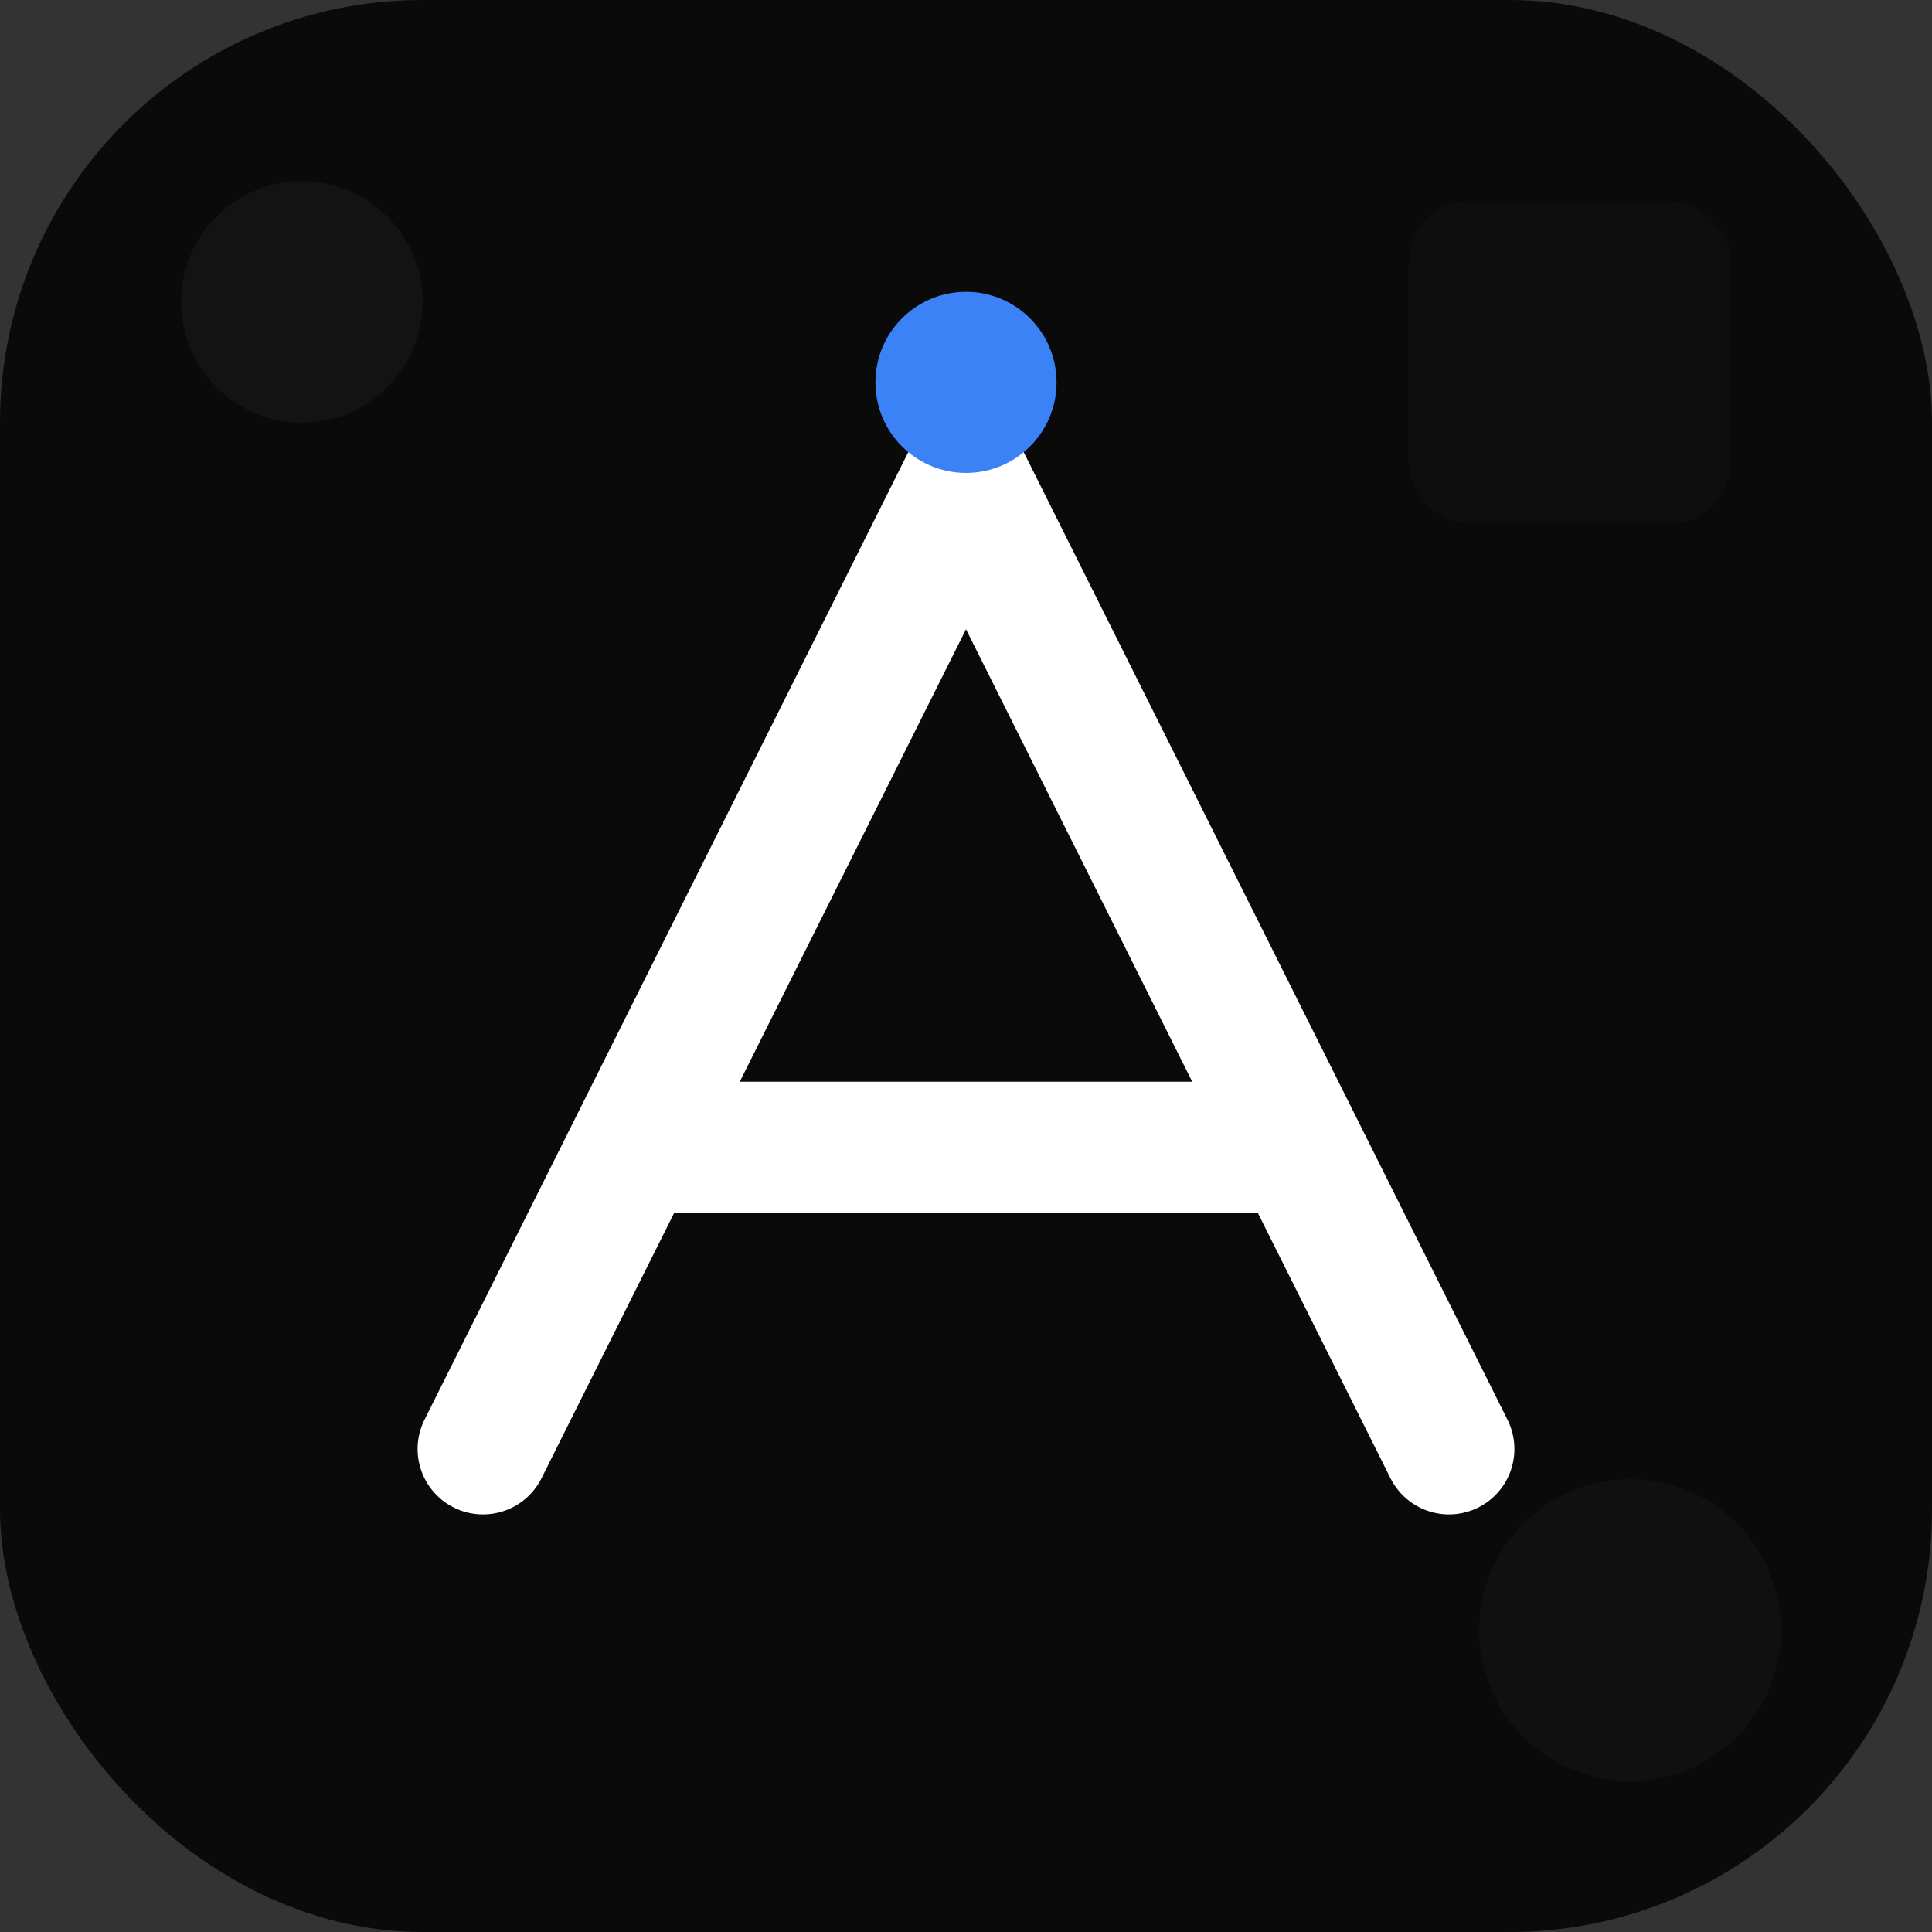
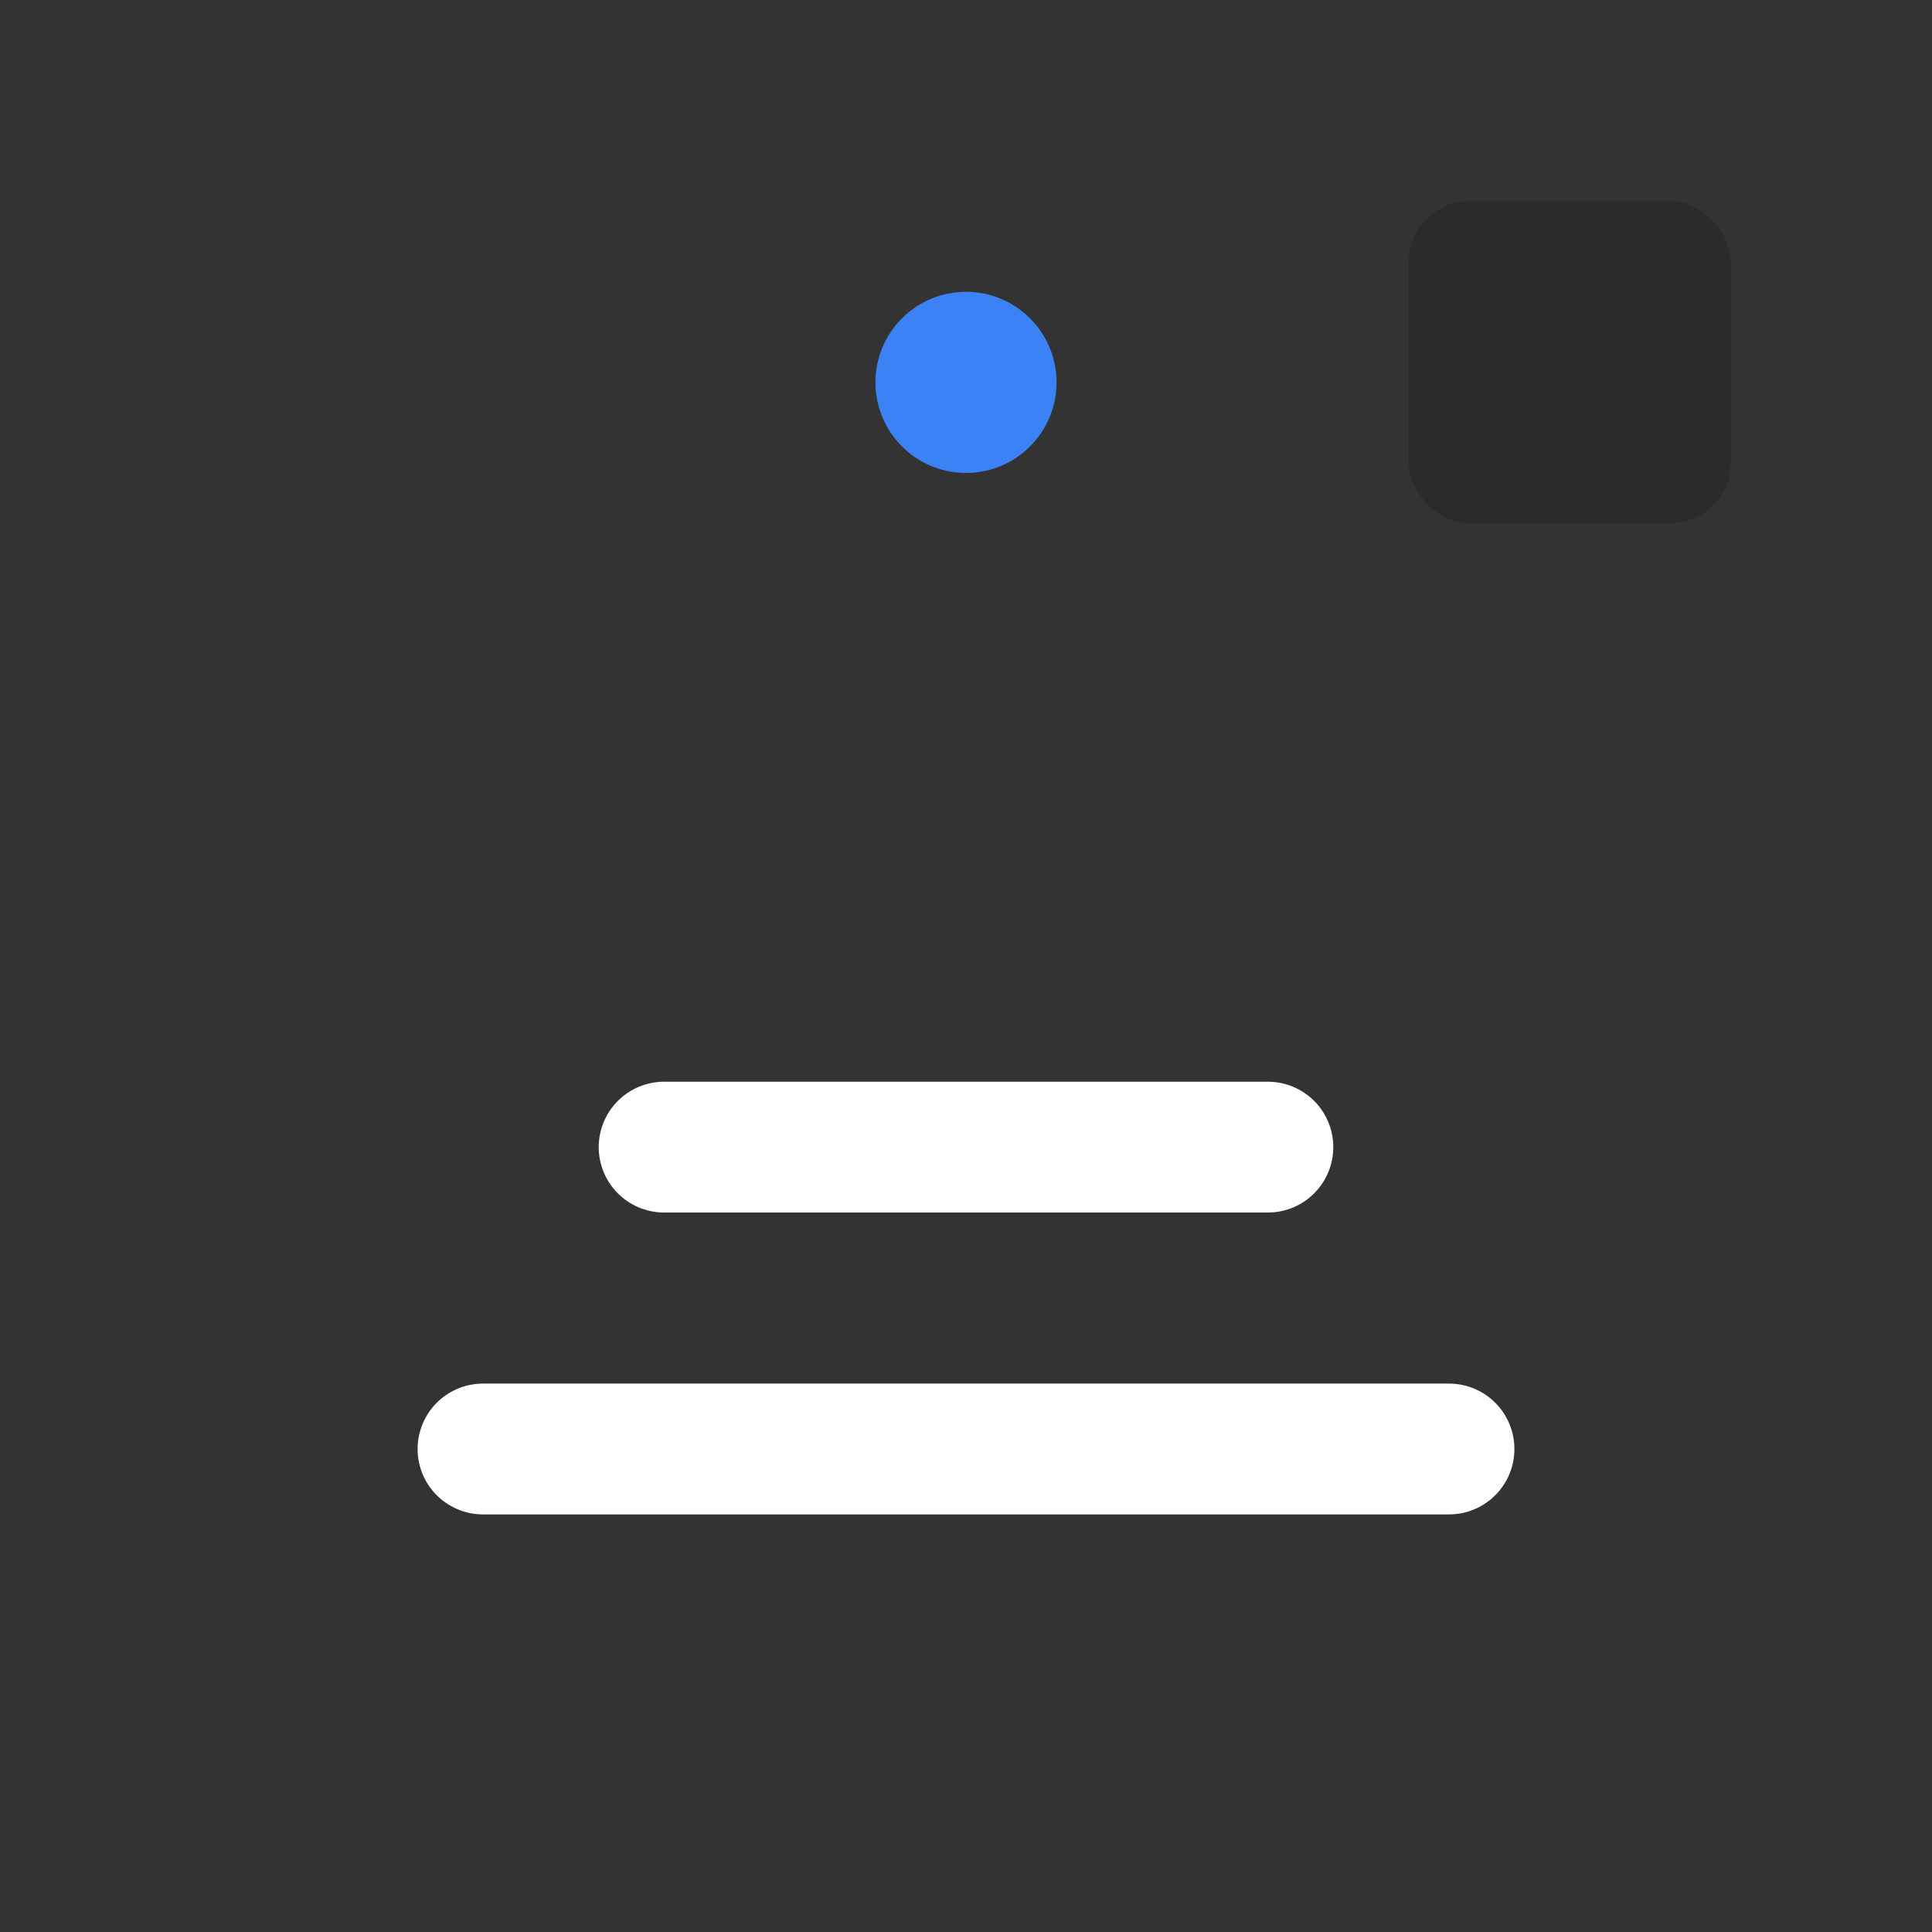
<svg xmlns="http://www.w3.org/2000/svg" width="192" height="192" viewBox="0 0 192 192" fill="none">
  <rect x="0" y="0" width="192" height="192" fill="#333333" stroke="none" />
-   <rect width="192" height="192" rx="42" fill="#0a0a0a" />
-   <path d="M48 144 L96 48 L144 144 M66 114 L126 114" stroke="#ffffff" stroke-width="13" stroke-linecap="round" stroke-linejoin="round" />
+   <path d="M48 144 L144 144 M66 114 L126 114" stroke="#ffffff" stroke-width="13" stroke-linecap="round" stroke-linejoin="round" />
  <circle cx="96" cy="38" r="9" fill="#3b82f6" />
-   <circle cx="30" cy="30" r="12" fill="#1a1a1a" opacity="0.6" />
-   <circle cx="162" cy="162" r="15" fill="#1a1a1a" opacity="0.4" />
  <rect x="140" y="20" width="32" height="32" fill="#1a1a1a" opacity="0.3" rx="6" />
</svg>